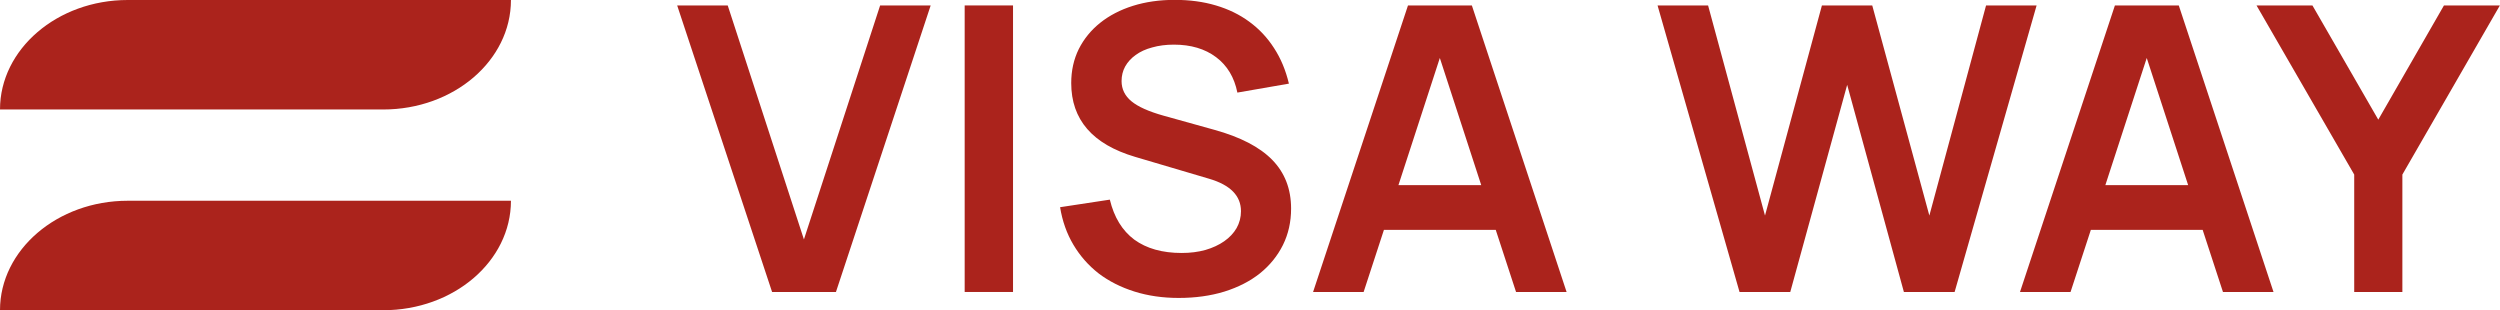
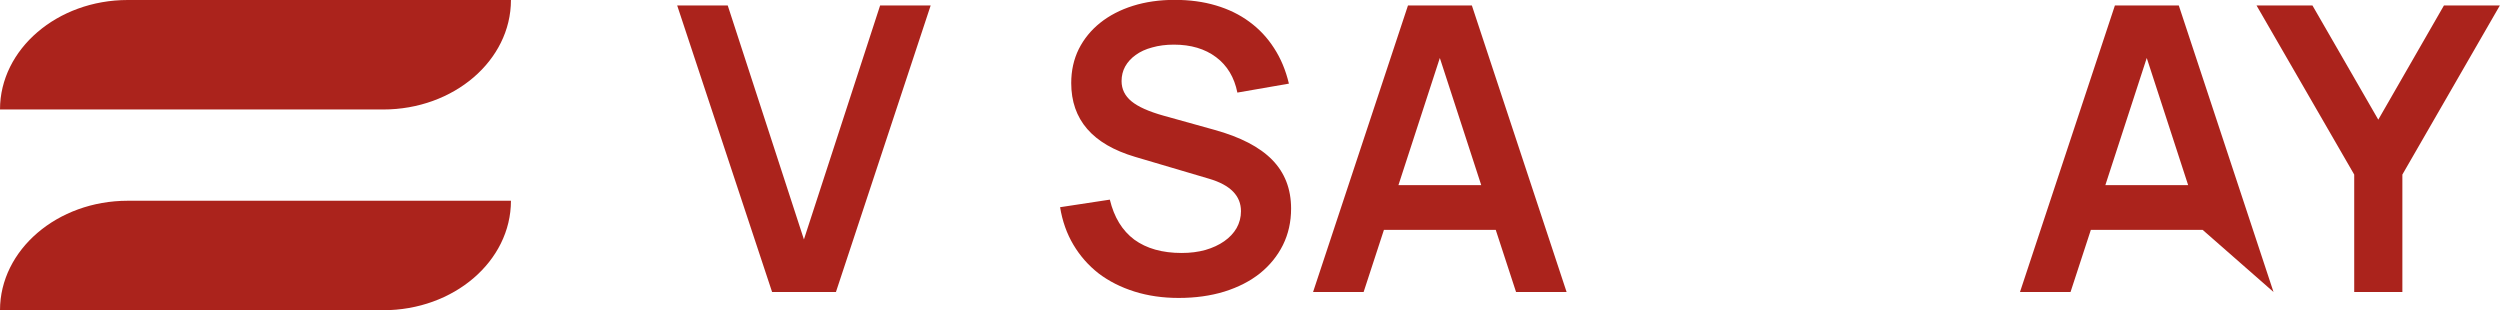
<svg xmlns="http://www.w3.org/2000/svg" width="137" height="17" viewBox="0 0 137 17" fill="none">
  <g clip-path="url(#clip0_2027_14)">
    <path d="M42.31 16L37.109 0.298H39.879L44.055 13.121L48.231 0.298H51.001L45.81 16H42.31Z" fill="#AB231C" />
-     <path d="M52.864 16V0.298H55.514V16H52.864Z" fill="#AB231C" />
    <path d="M64.592 16.327C63.719 16.327 62.913 16.211 62.171 15.978C61.429 15.745 60.775 15.415 60.208 14.986C59.649 14.55 59.187 14.026 58.824 13.415C58.46 12.805 58.217 12.118 58.093 11.355L60.819 10.94C61.051 11.907 61.499 12.638 62.16 13.132C62.829 13.619 63.694 13.863 64.755 13.863C65.228 13.863 65.66 13.808 66.053 13.699C66.453 13.583 66.798 13.423 67.089 13.219C67.379 13.016 67.605 12.776 67.765 12.5C67.925 12.216 68.005 11.907 68.005 11.573C68.005 10.729 67.423 10.137 66.26 9.795L62.204 8.596C59.87 7.905 58.703 6.557 58.703 4.551C58.703 3.867 58.842 3.246 59.118 2.686C59.401 2.126 59.794 1.646 60.295 1.247C60.797 0.847 61.393 0.538 62.084 0.32C62.782 0.102 63.545 -0.007 64.374 -0.007C65.195 -0.007 65.947 0.094 66.631 0.298C67.321 0.502 67.932 0.8 68.463 1.192C69.001 1.585 69.451 2.064 69.815 2.631C70.186 3.198 70.458 3.849 70.632 4.583L67.808 5.074C67.641 4.238 67.252 3.591 66.642 3.133C66.031 2.675 65.26 2.446 64.33 2.446C63.894 2.446 63.498 2.497 63.142 2.599C62.785 2.693 62.484 2.831 62.236 3.013C61.989 3.188 61.797 3.398 61.658 3.646C61.528 3.885 61.462 4.151 61.462 4.442C61.462 4.885 61.644 5.256 62.008 5.554C62.371 5.852 62.956 6.113 63.763 6.339L66.543 7.113C67.968 7.506 69.026 8.054 69.717 8.759C70.407 9.465 70.752 10.355 70.752 11.431C70.752 12.158 70.603 12.823 70.305 13.426C70.007 14.023 69.589 14.539 69.051 14.975C68.513 15.404 67.863 15.738 67.1 15.978C66.344 16.211 65.508 16.327 64.592 16.327Z" fill="#AB231C" />
    <path d="M85.849 16H83.079L81.967 12.598H75.839L74.727 16H71.957L77.158 0.298H80.658L85.849 16ZM81.171 10.144L78.903 3.177L76.635 10.144H81.171Z" fill="#AB231C" />
-     <path d="M95.326 16L90.834 0.298H93.603L96.722 11.813L99.841 0.298H102.599L105.729 11.813L108.836 0.298H111.606L107.113 16H104.333L101.225 4.649L98.107 16H95.326Z" fill="#AB231C" />
-     <path d="M124.588 16H121.818L120.706 12.598H114.578L113.466 16H110.696L115.897 0.298H119.397L124.588 16ZM119.91 10.144L117.642 3.177L115.374 10.144H119.91Z" fill="#AB231C" />
+     <path d="M124.588 16L120.706 12.598H114.578L113.466 16H110.696L115.897 0.298H119.397L124.588 16ZM119.91 10.144L117.642 3.177L115.374 10.144H119.91Z" fill="#AB231C" />
    <path d="M129.011 16V9.566L123.657 0.298H126.721L130.33 6.557L133.929 0.298H136.993L131.65 9.566V16H129.011Z" fill="#AB231C" />
  </g>
  <g clip-path="url(#clip1_2027_14)">
    <path d="M7 0L28 0C28 3.32 24.858 6 21 6H0C0 2.693 3.142 0 7 0Z" fill="#AB231C" />
  </g>
  <g clip-path="url(#clip2_2027_14)">
    <path d="M7 11.001L28 11C28 14.32 24.858 17 21 17H0C0 13.693 3.142 11.001 7 11.001Z" fill="#AB231C" />
  </g>
  <defs>
    <clipPath id="clip0_2027_14">
      <rect width="100" height="17" fill="white" transform="translate(37)" />
    </clipPath>
    <clipPath id="clip1_2027_14">
      <rect width="28" height="6" fill="white" />
    </clipPath>
    <clipPath id="clip2_2027_14">
      <rect width="28" height="6" fill="white" transform="translate(0 11)" />
    </clipPath>
  </defs>
</svg>